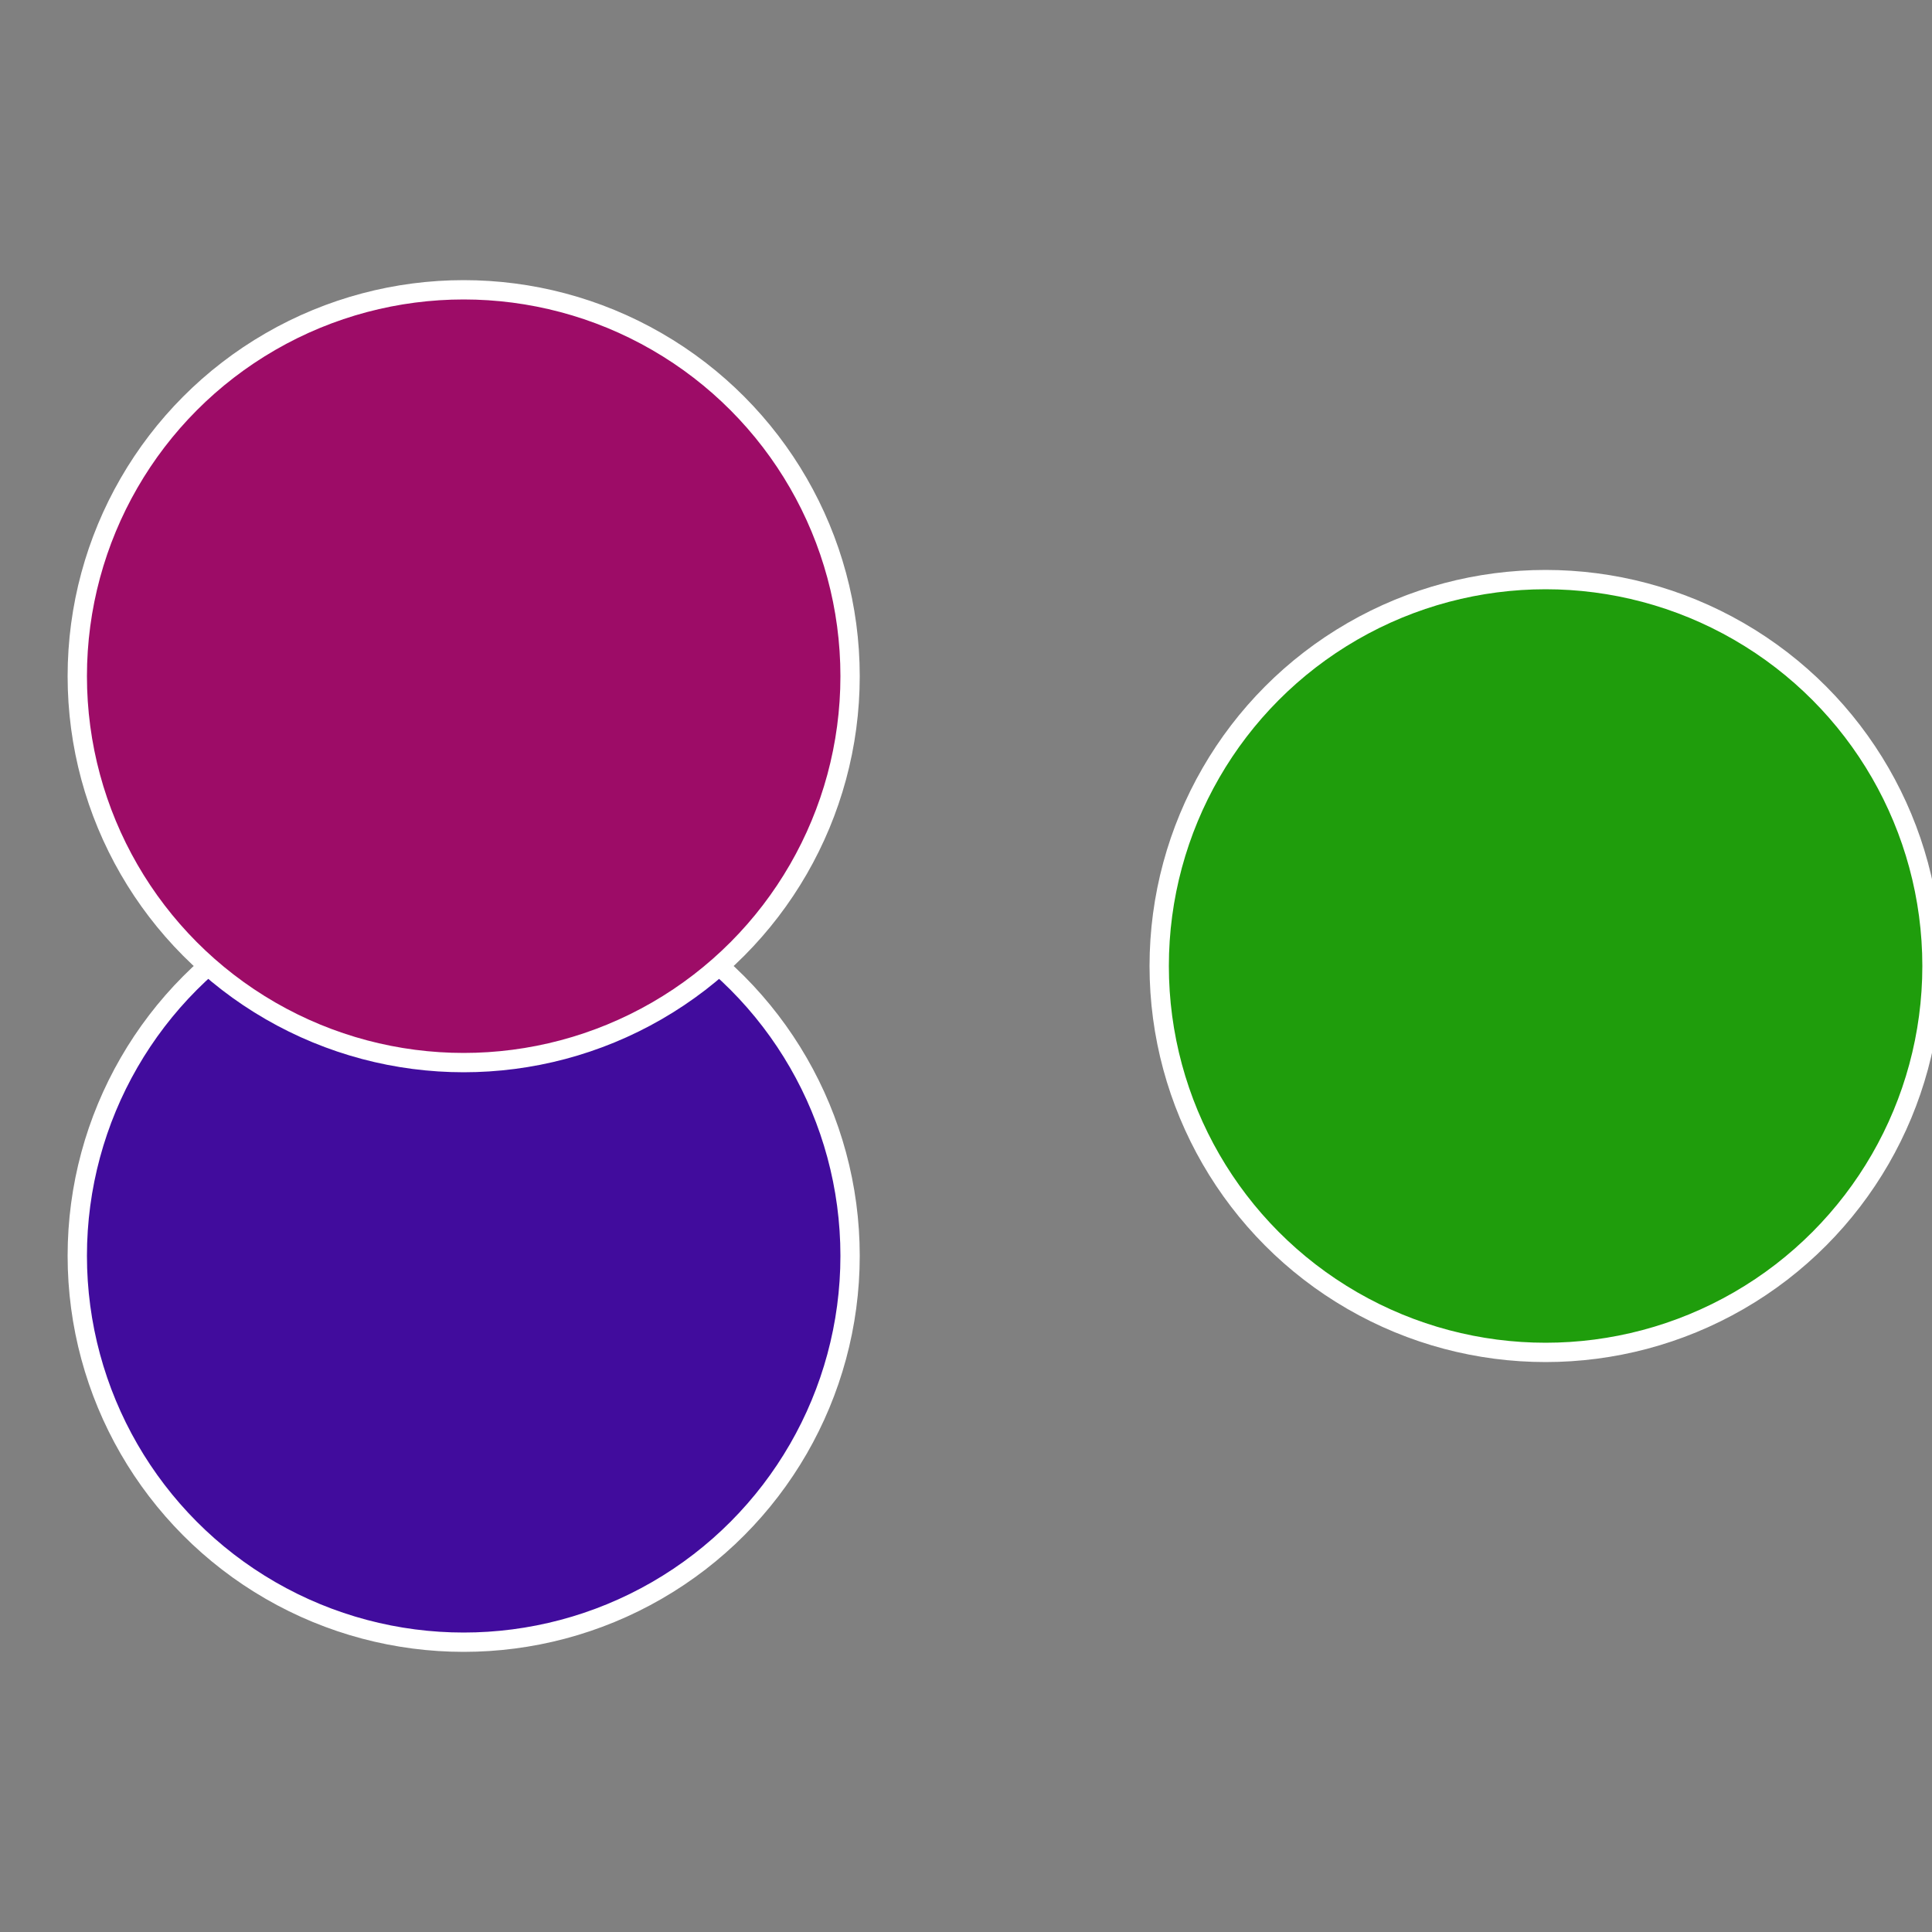
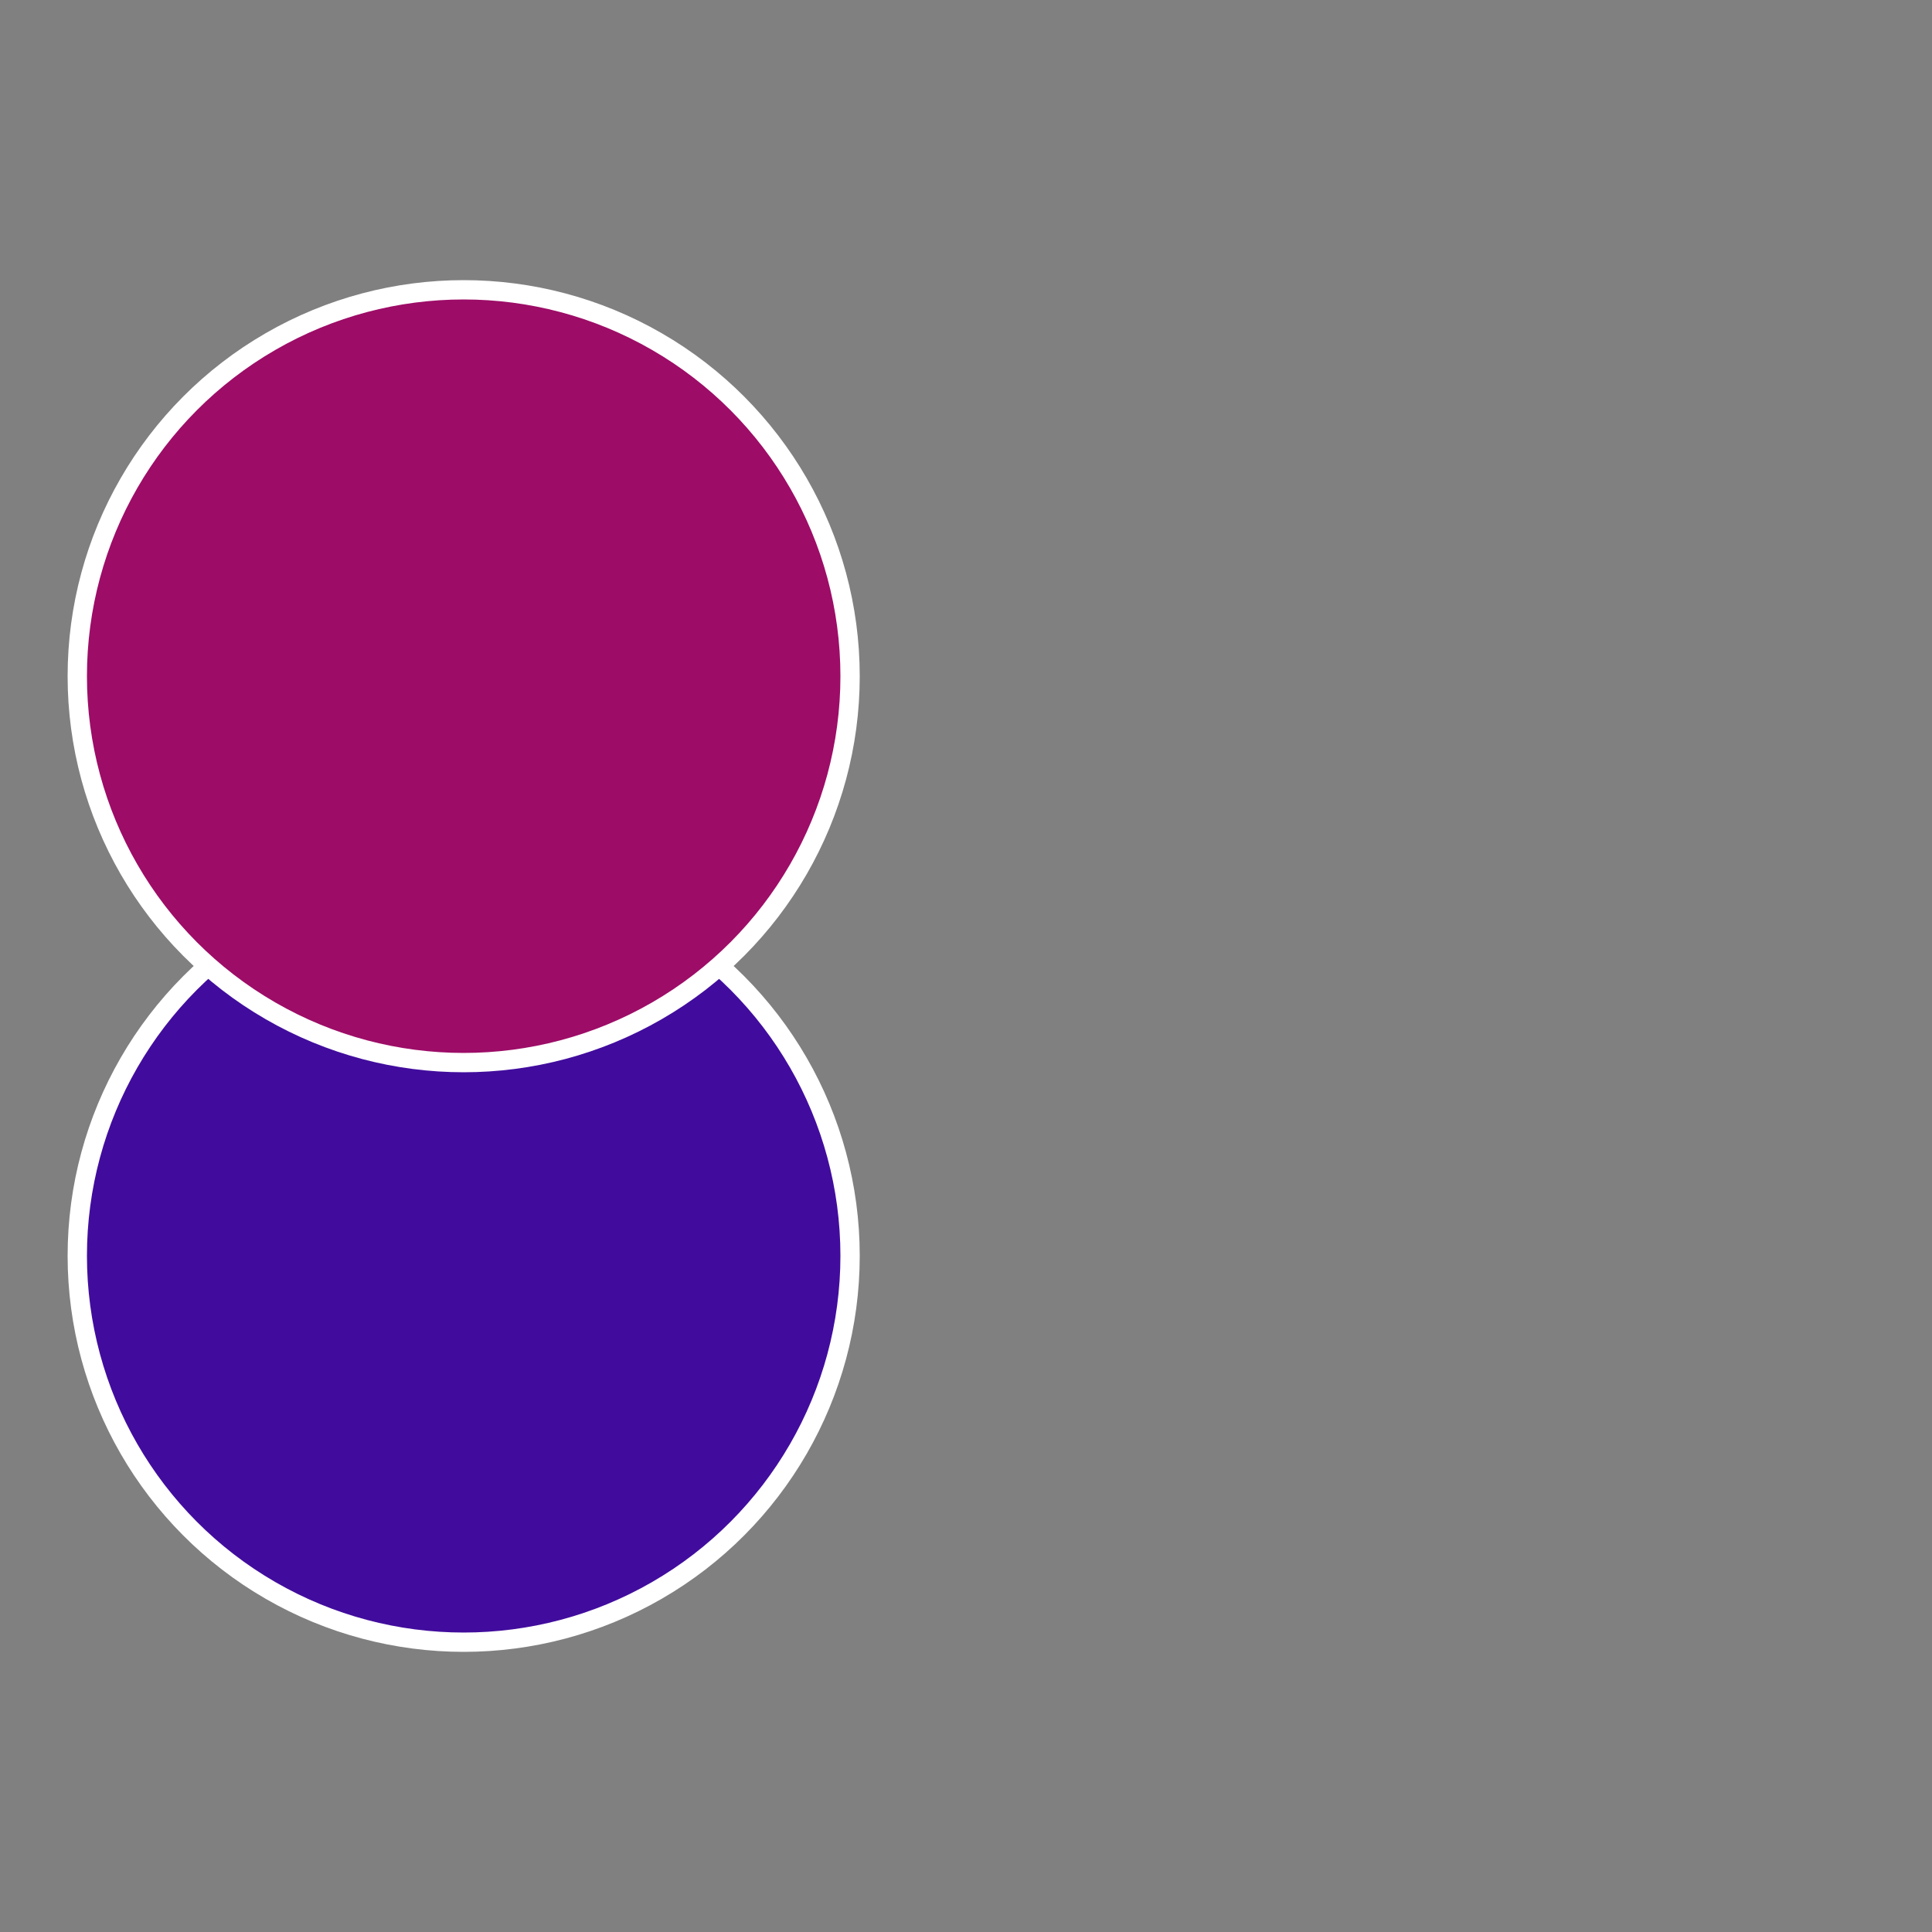
<svg xmlns="http://www.w3.org/2000/svg" width="500" height="500" viewBox="-1 -1 2 2">
  <rect x="-1" y="-1" width="2" height="2" fill="#808080" stroke="none" />
-   <circle cx="0.6" cy="0" r="0.4" fill="#1f9d0c" stroke="#fff" stroke-width="1%" />
  <circle cx="-0.52" cy="0.3" r="0.4" fill="#410c9d" stroke="#fff" stroke-width="1%" />
  <circle cx="-0.52" cy="-0.3" r="0.4" fill="#9d0c67" stroke="#fff" stroke-width="1%" />
</svg>